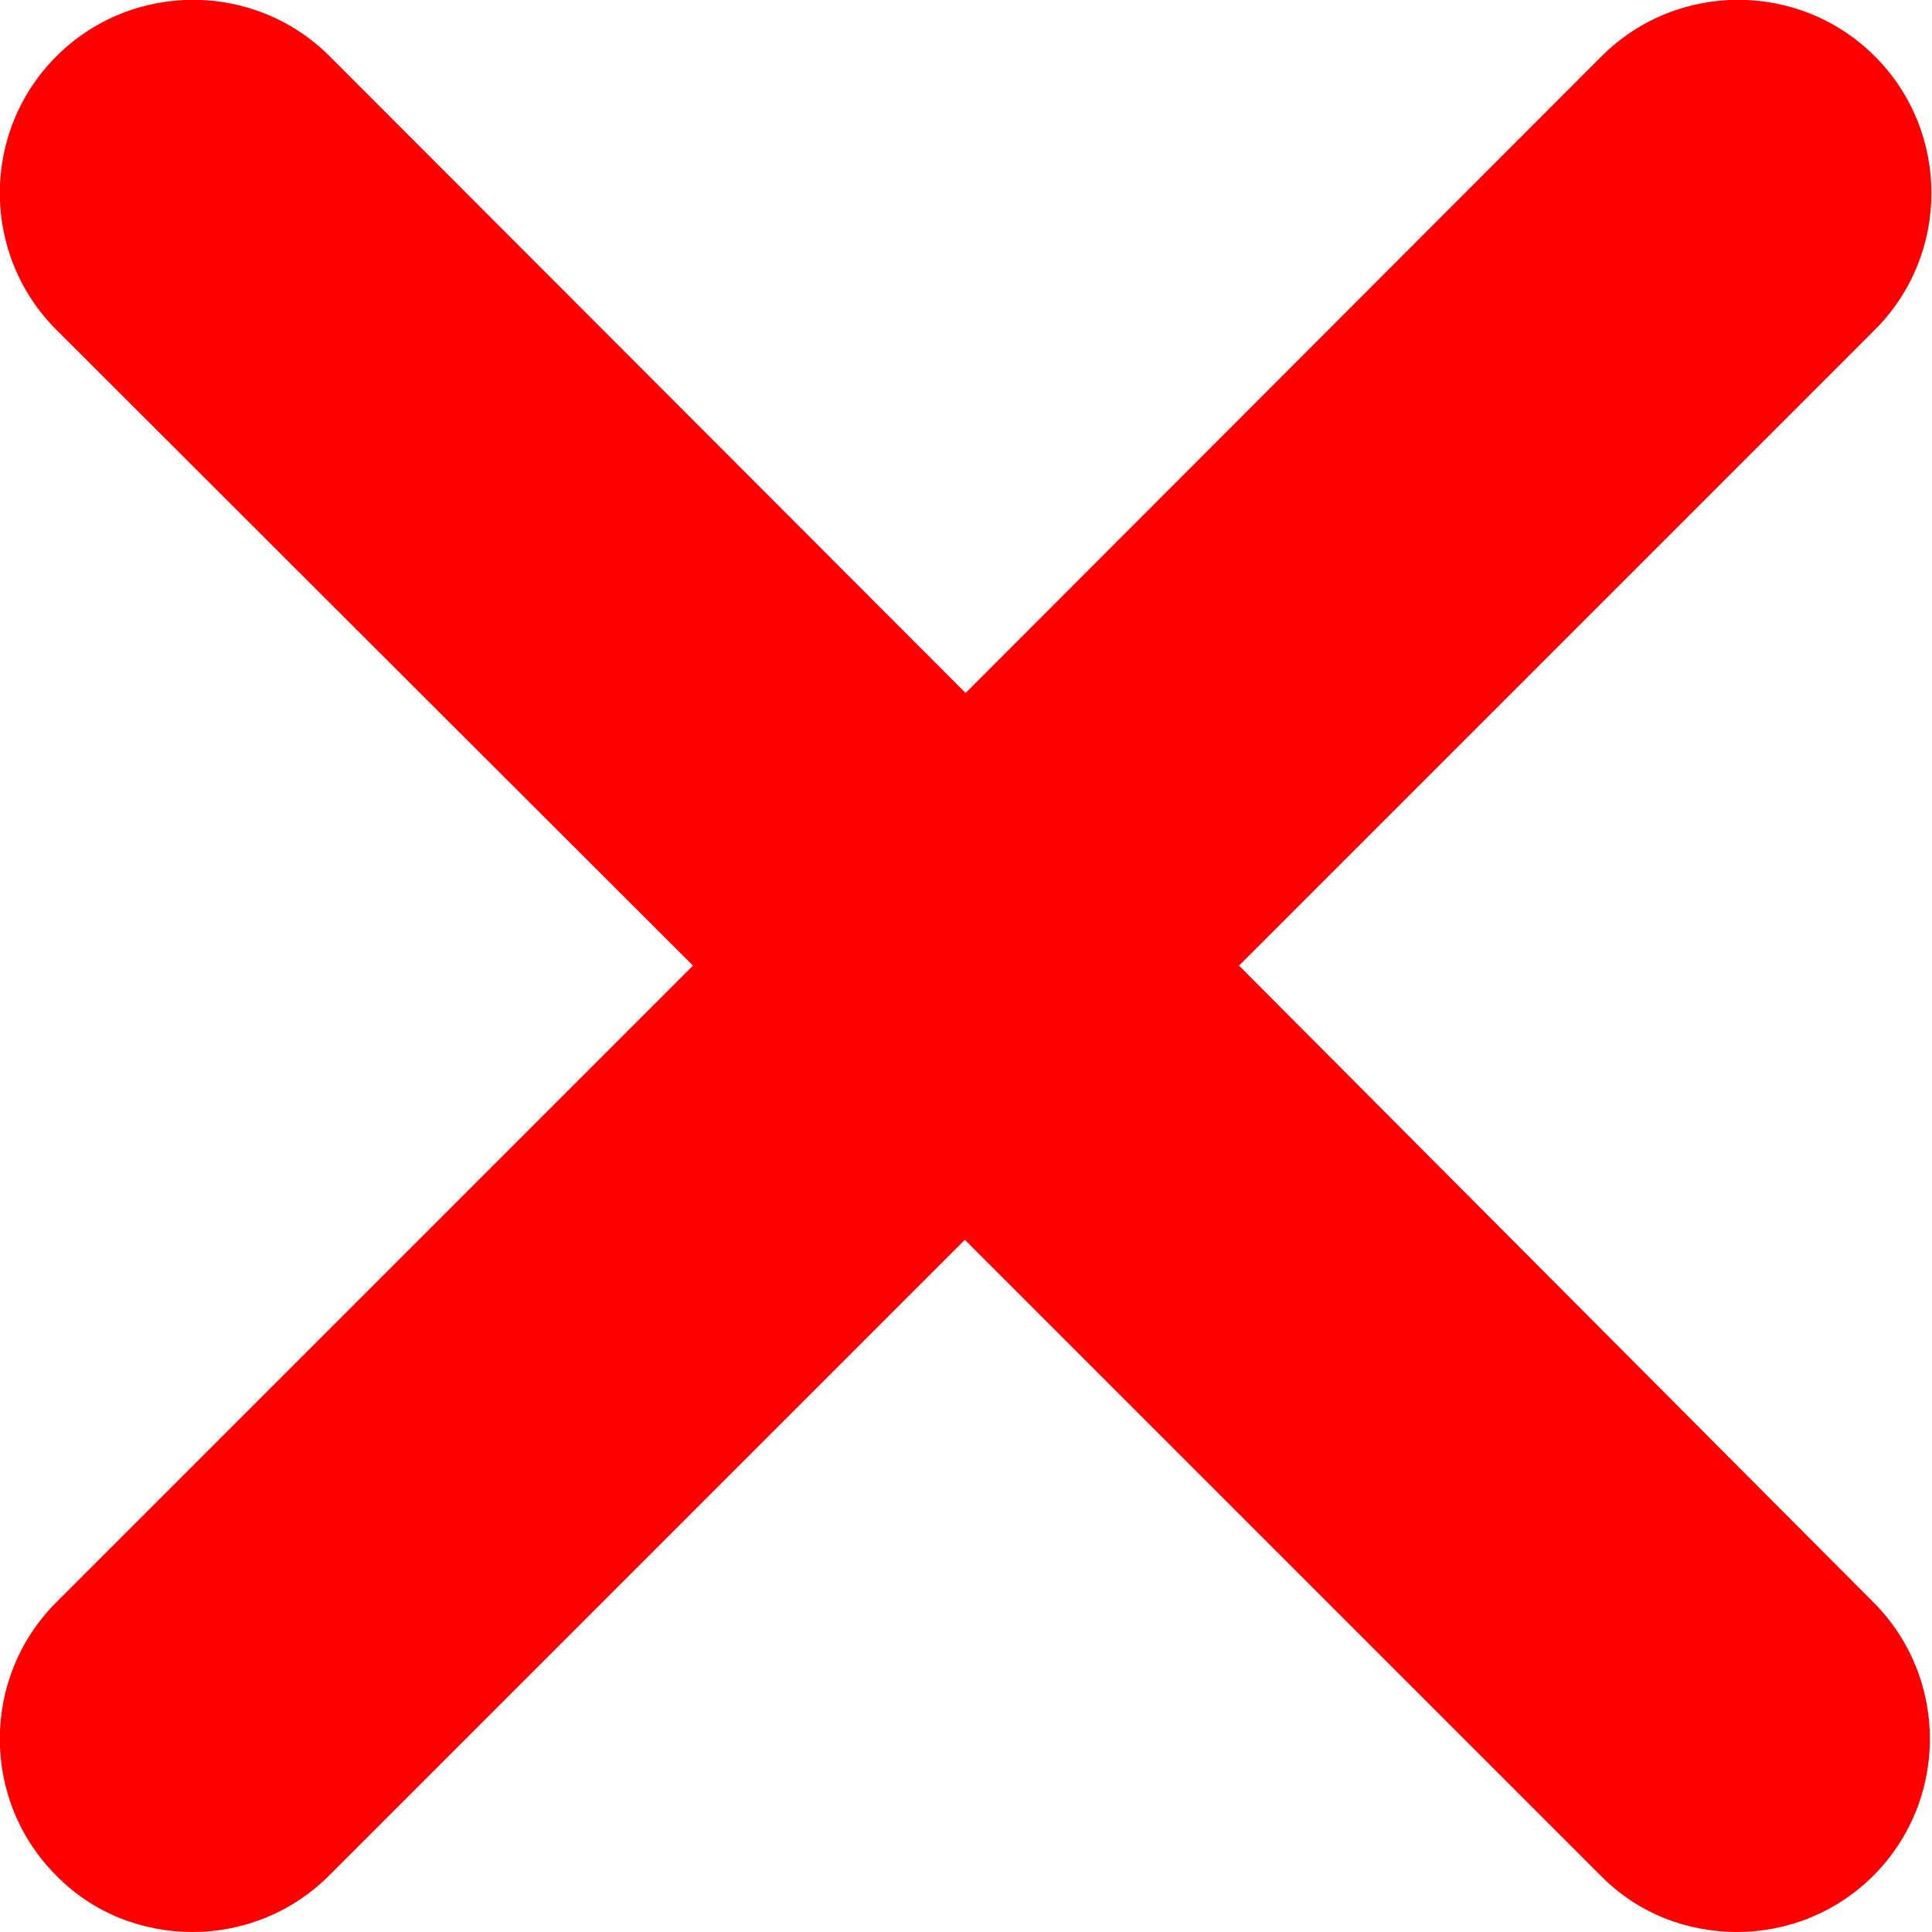
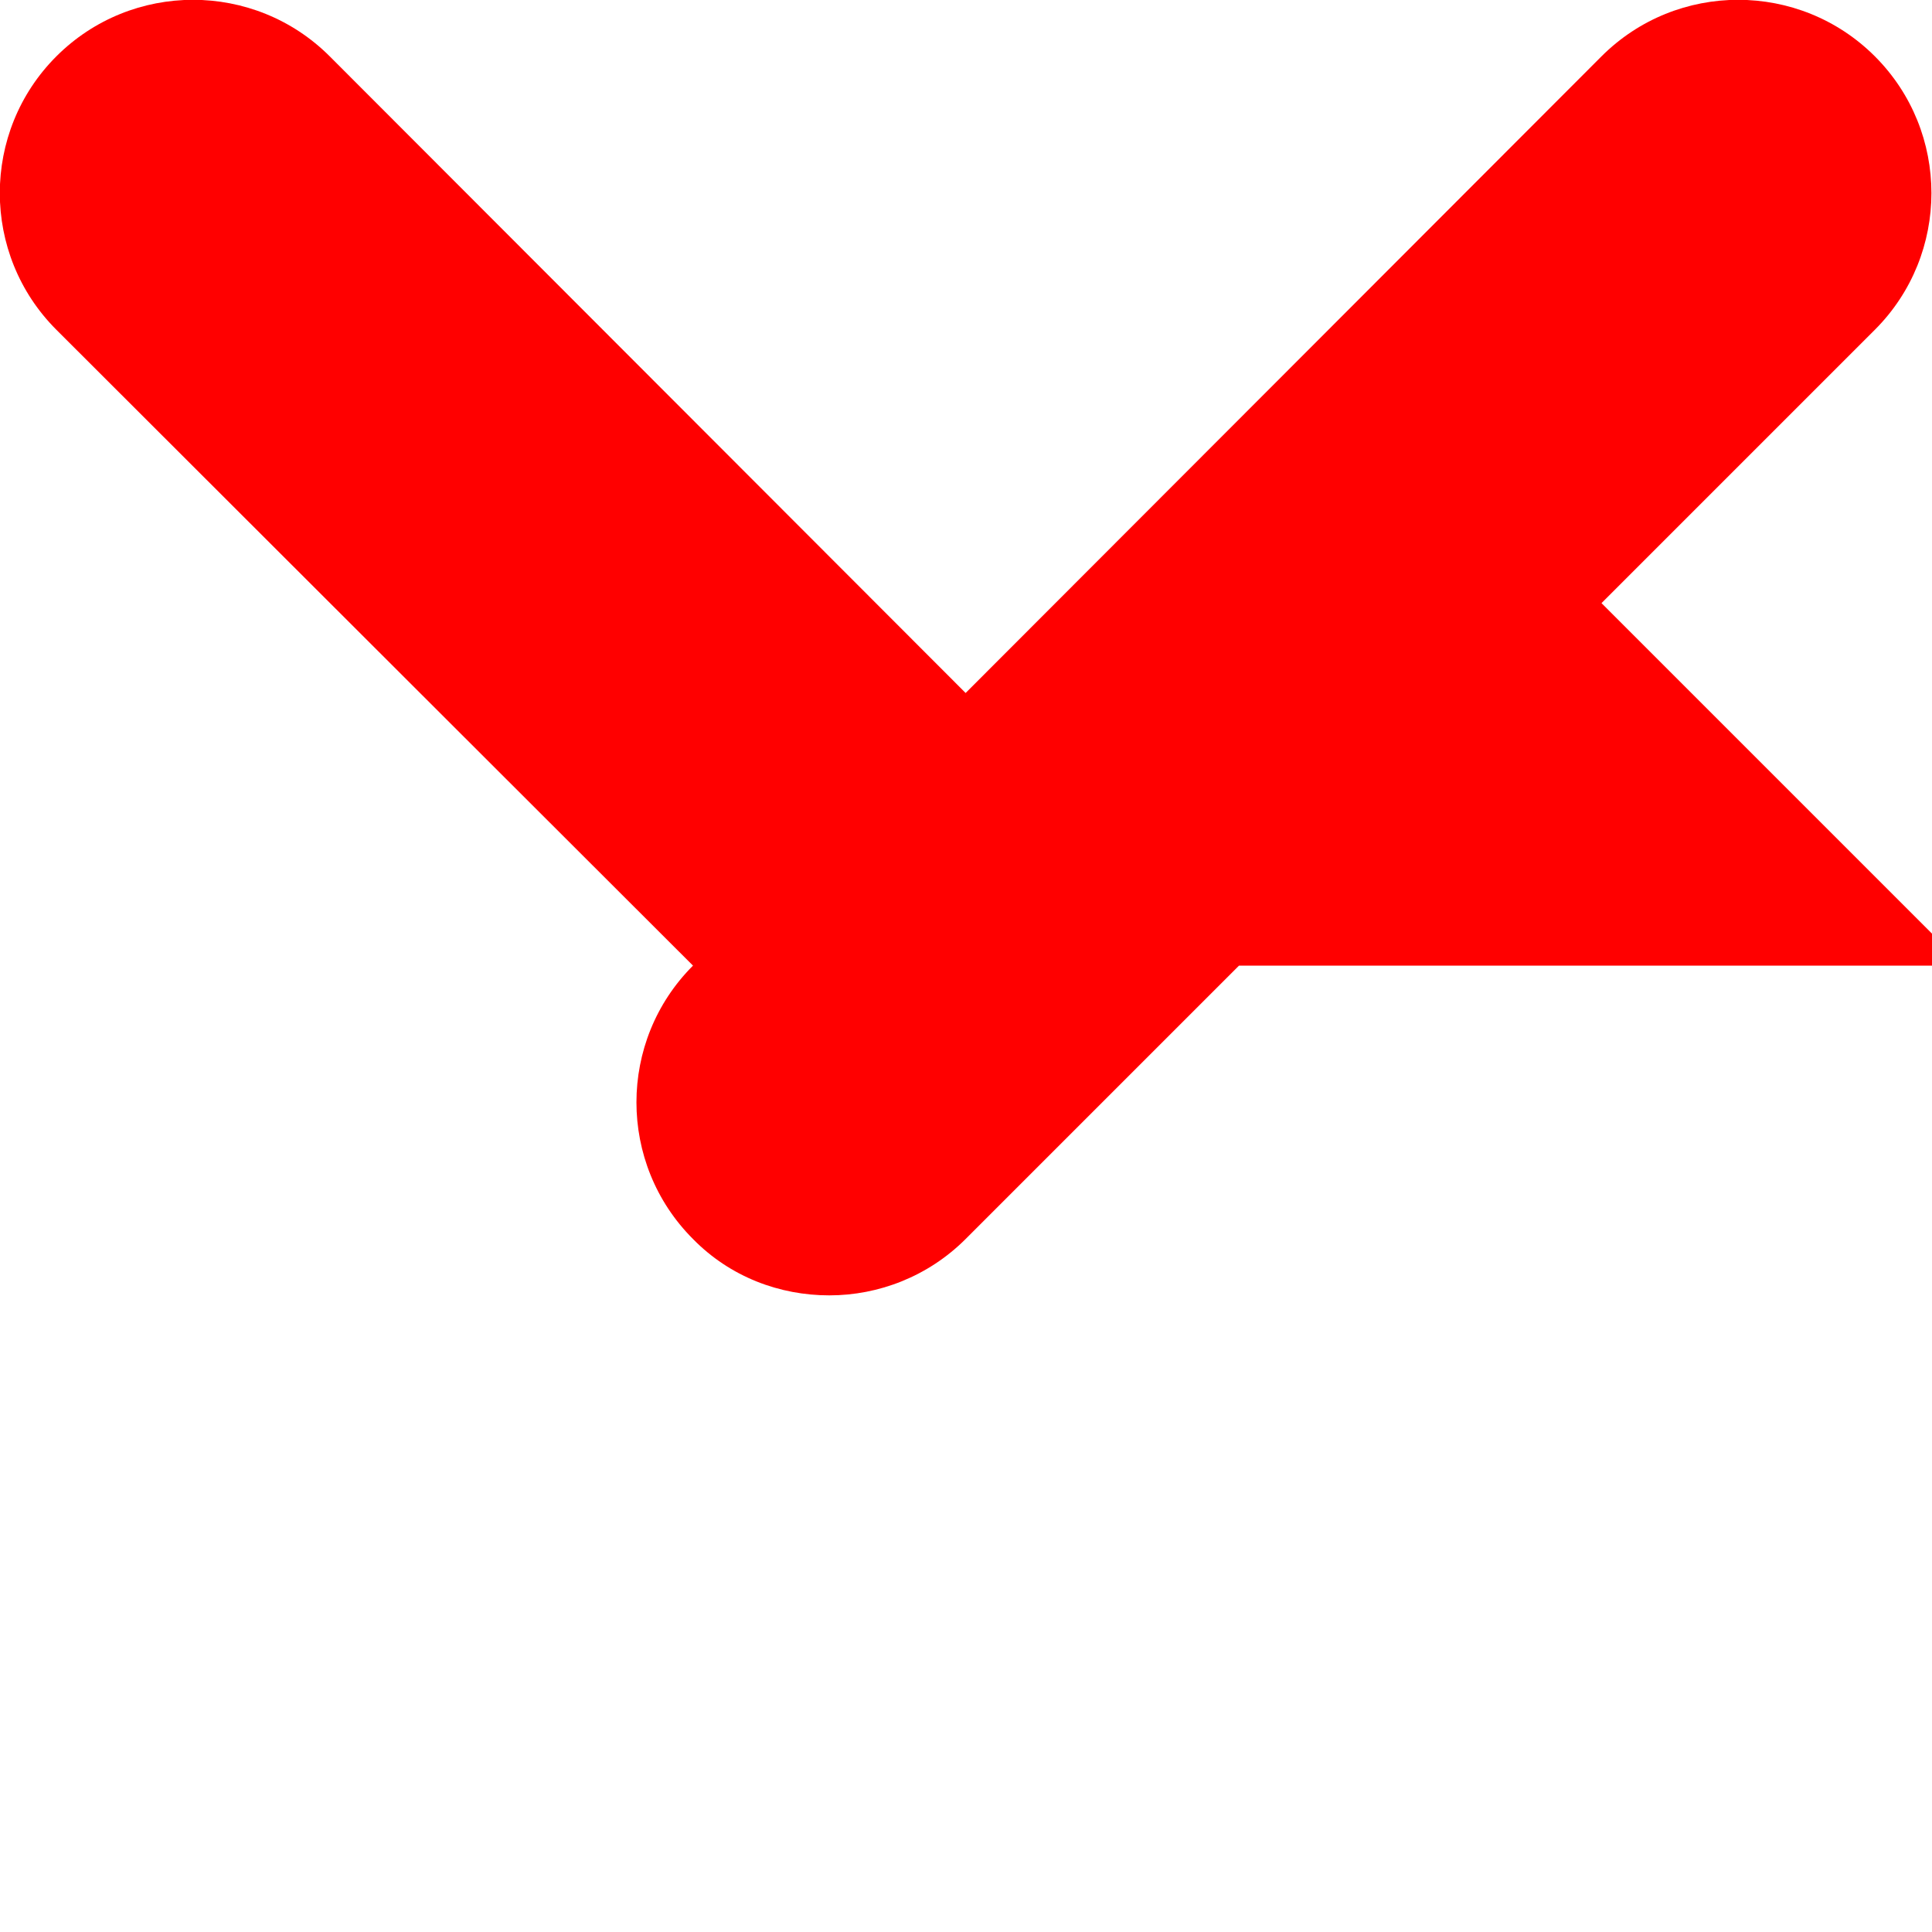
<svg xmlns="http://www.w3.org/2000/svg" version="1.1" id="Layer_1" x="0px" y="0px" viewBox="0 0 253.7 253.7" style="enable-background:new 0 0 253.7 253.7;" xml:space="preserve">
  <style type="text/css">
	.st0{fill:#FF0000;}
</style>
-   <path class="st0" d="M162.7,126.8l83.5-83.5c9.9-9.9,9.9-26,0-35.9c-9.9-9.9-26-9.9-35.9,0L126.8,91L43.3,7.4  c-9.9-9.9-26-9.9-35.9,0c-9.9,9.9-9.9,26,0,35.9L91,126.8L7.4,210.4c-9.9,9.9-9.9,26,0,35.9c4.9,5,11.4,7.4,17.9,7.4  s13-2.5,17.9-7.4l83.5-83.5l83.5,83.5c4.9,5,11.4,7.4,17.9,7.4s13-2.5,17.9-7.4c9.9-9.9,9.9-26,0-35.9L162.7,126.8z" />
+   <path class="st0" d="M162.7,126.8l83.5-83.5c9.9-9.9,9.9-26,0-35.9c-9.9-9.9-26-9.9-35.9,0L126.8,91L43.3,7.4  c-9.9-9.9-26-9.9-35.9,0c-9.9,9.9-9.9,26,0,35.9L91,126.8c-9.9,9.9-9.9,26,0,35.9c4.9,5,11.4,7.4,17.9,7.4  s13-2.5,17.9-7.4l83.5-83.5l83.5,83.5c4.9,5,11.4,7.4,17.9,7.4s13-2.5,17.9-7.4c9.9-9.9,9.9-26,0-35.9L162.7,126.8z" />
</svg>